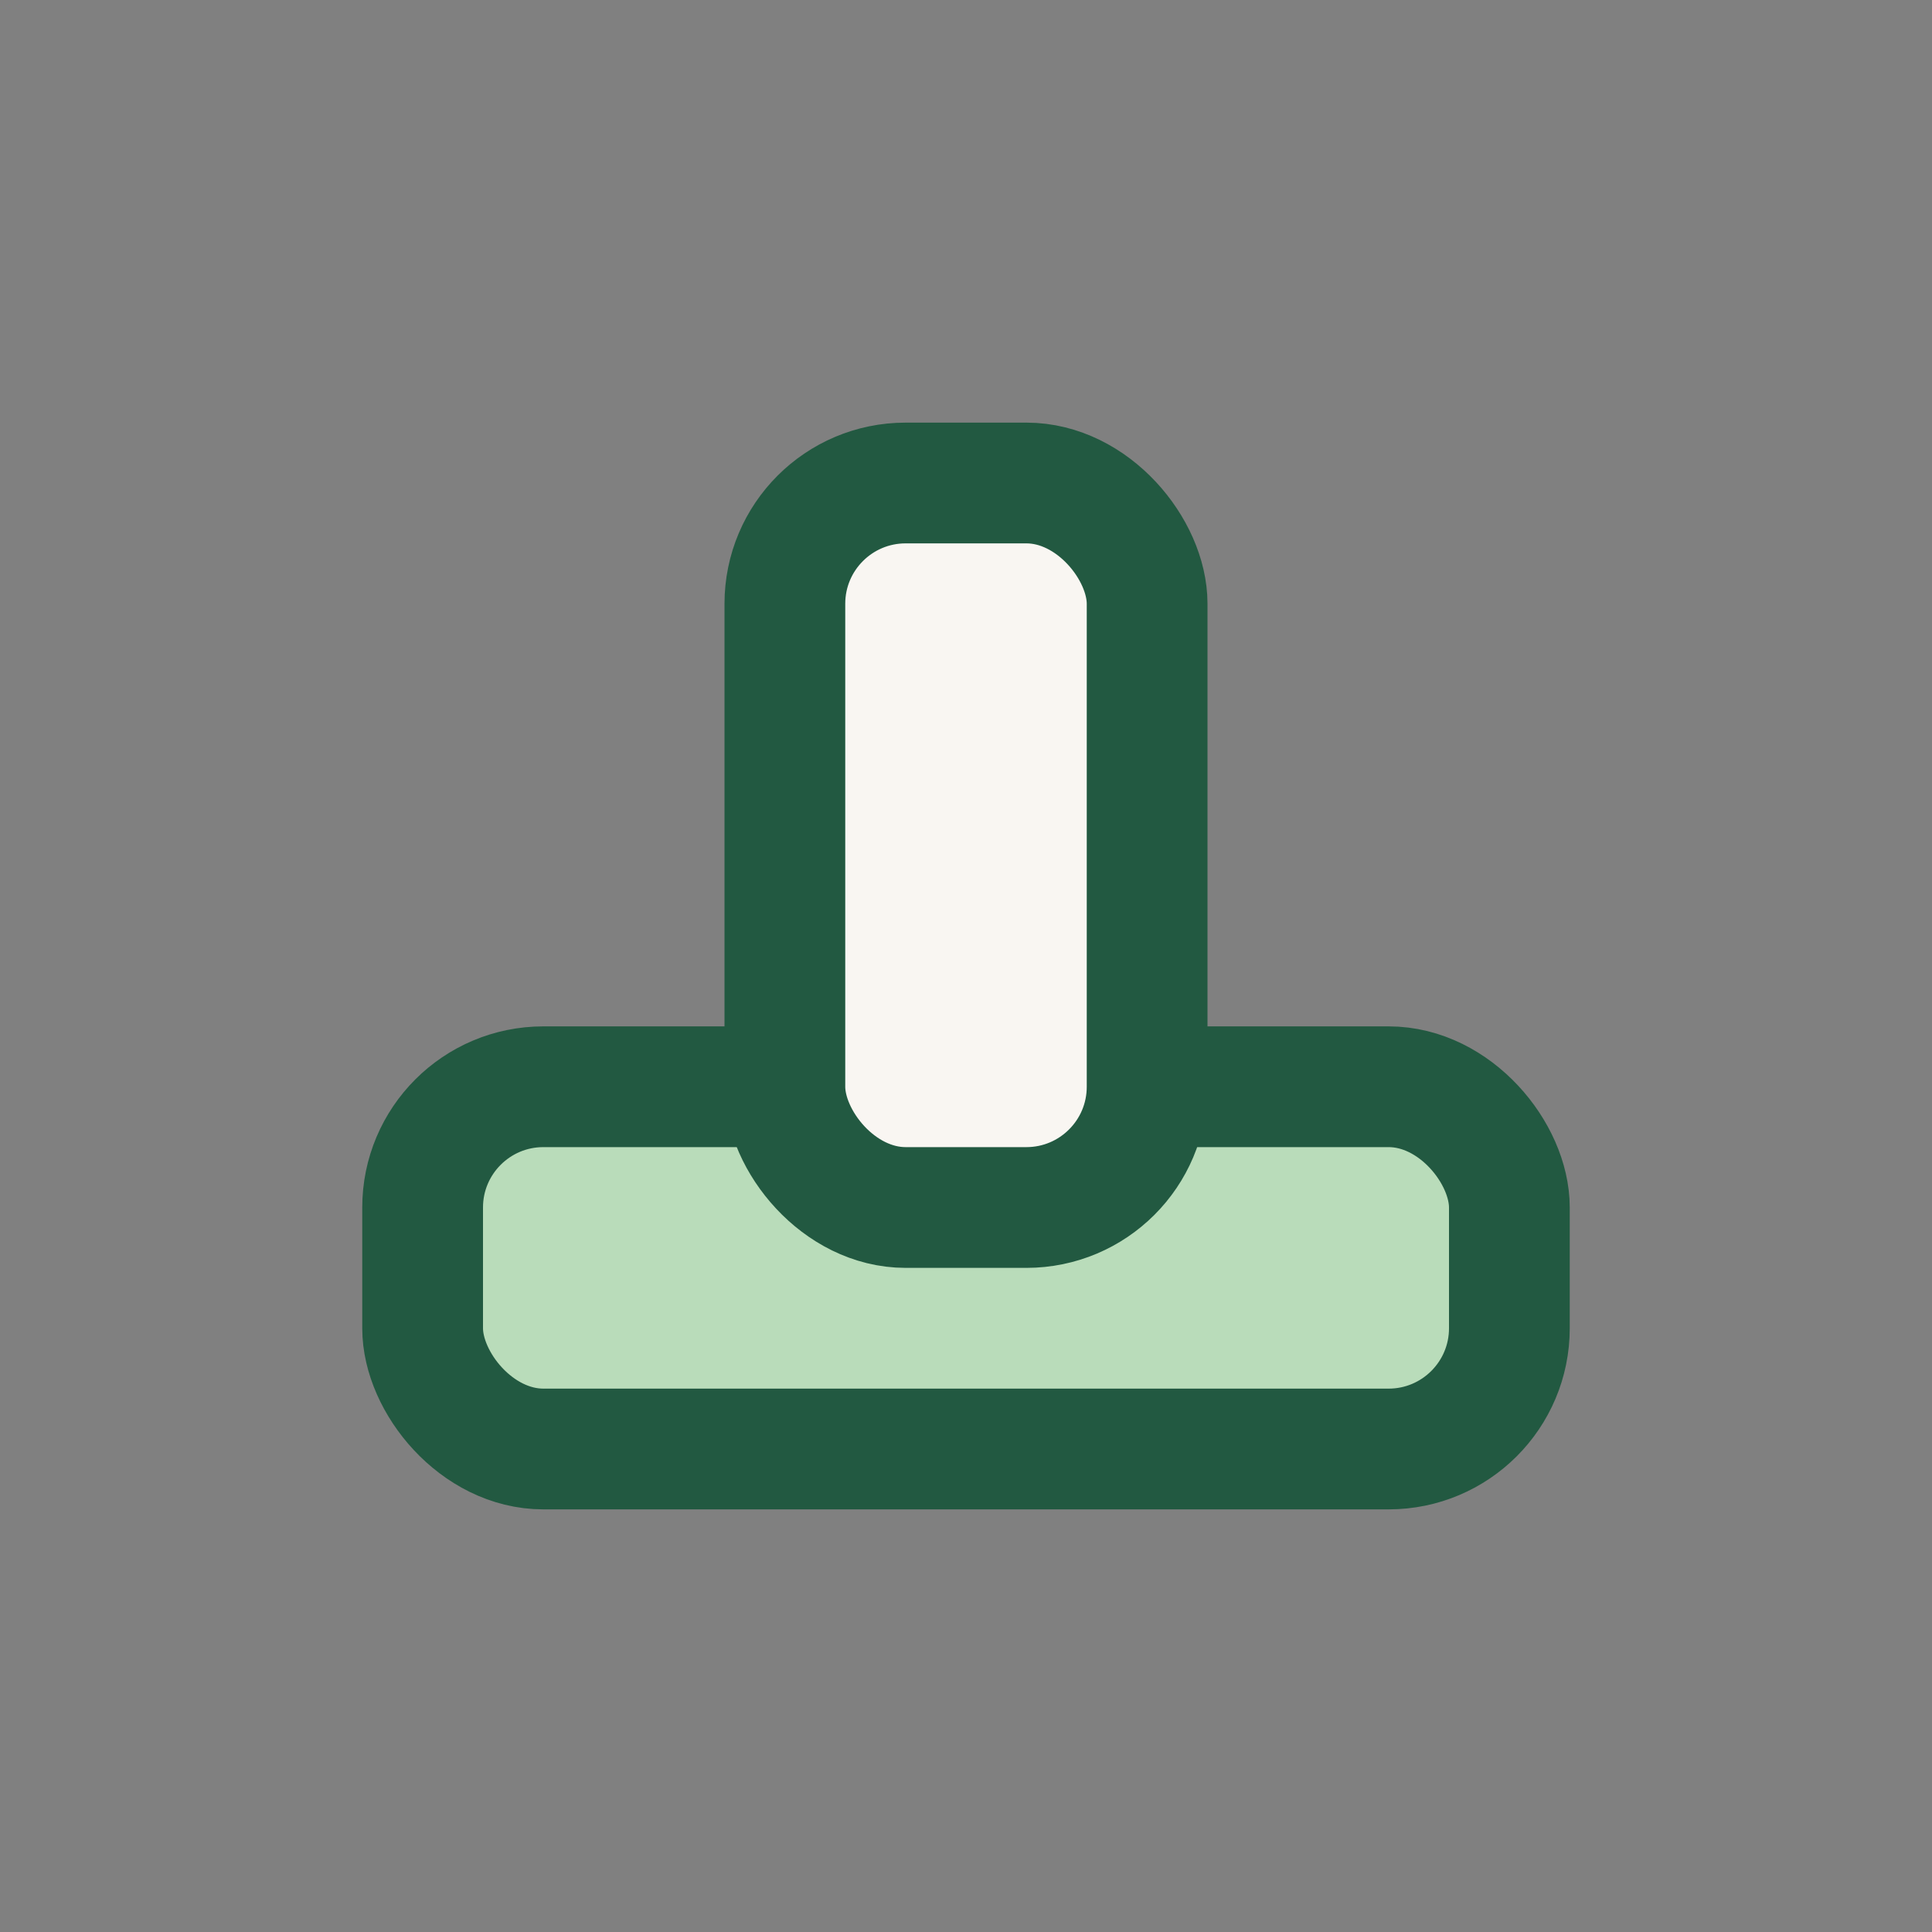
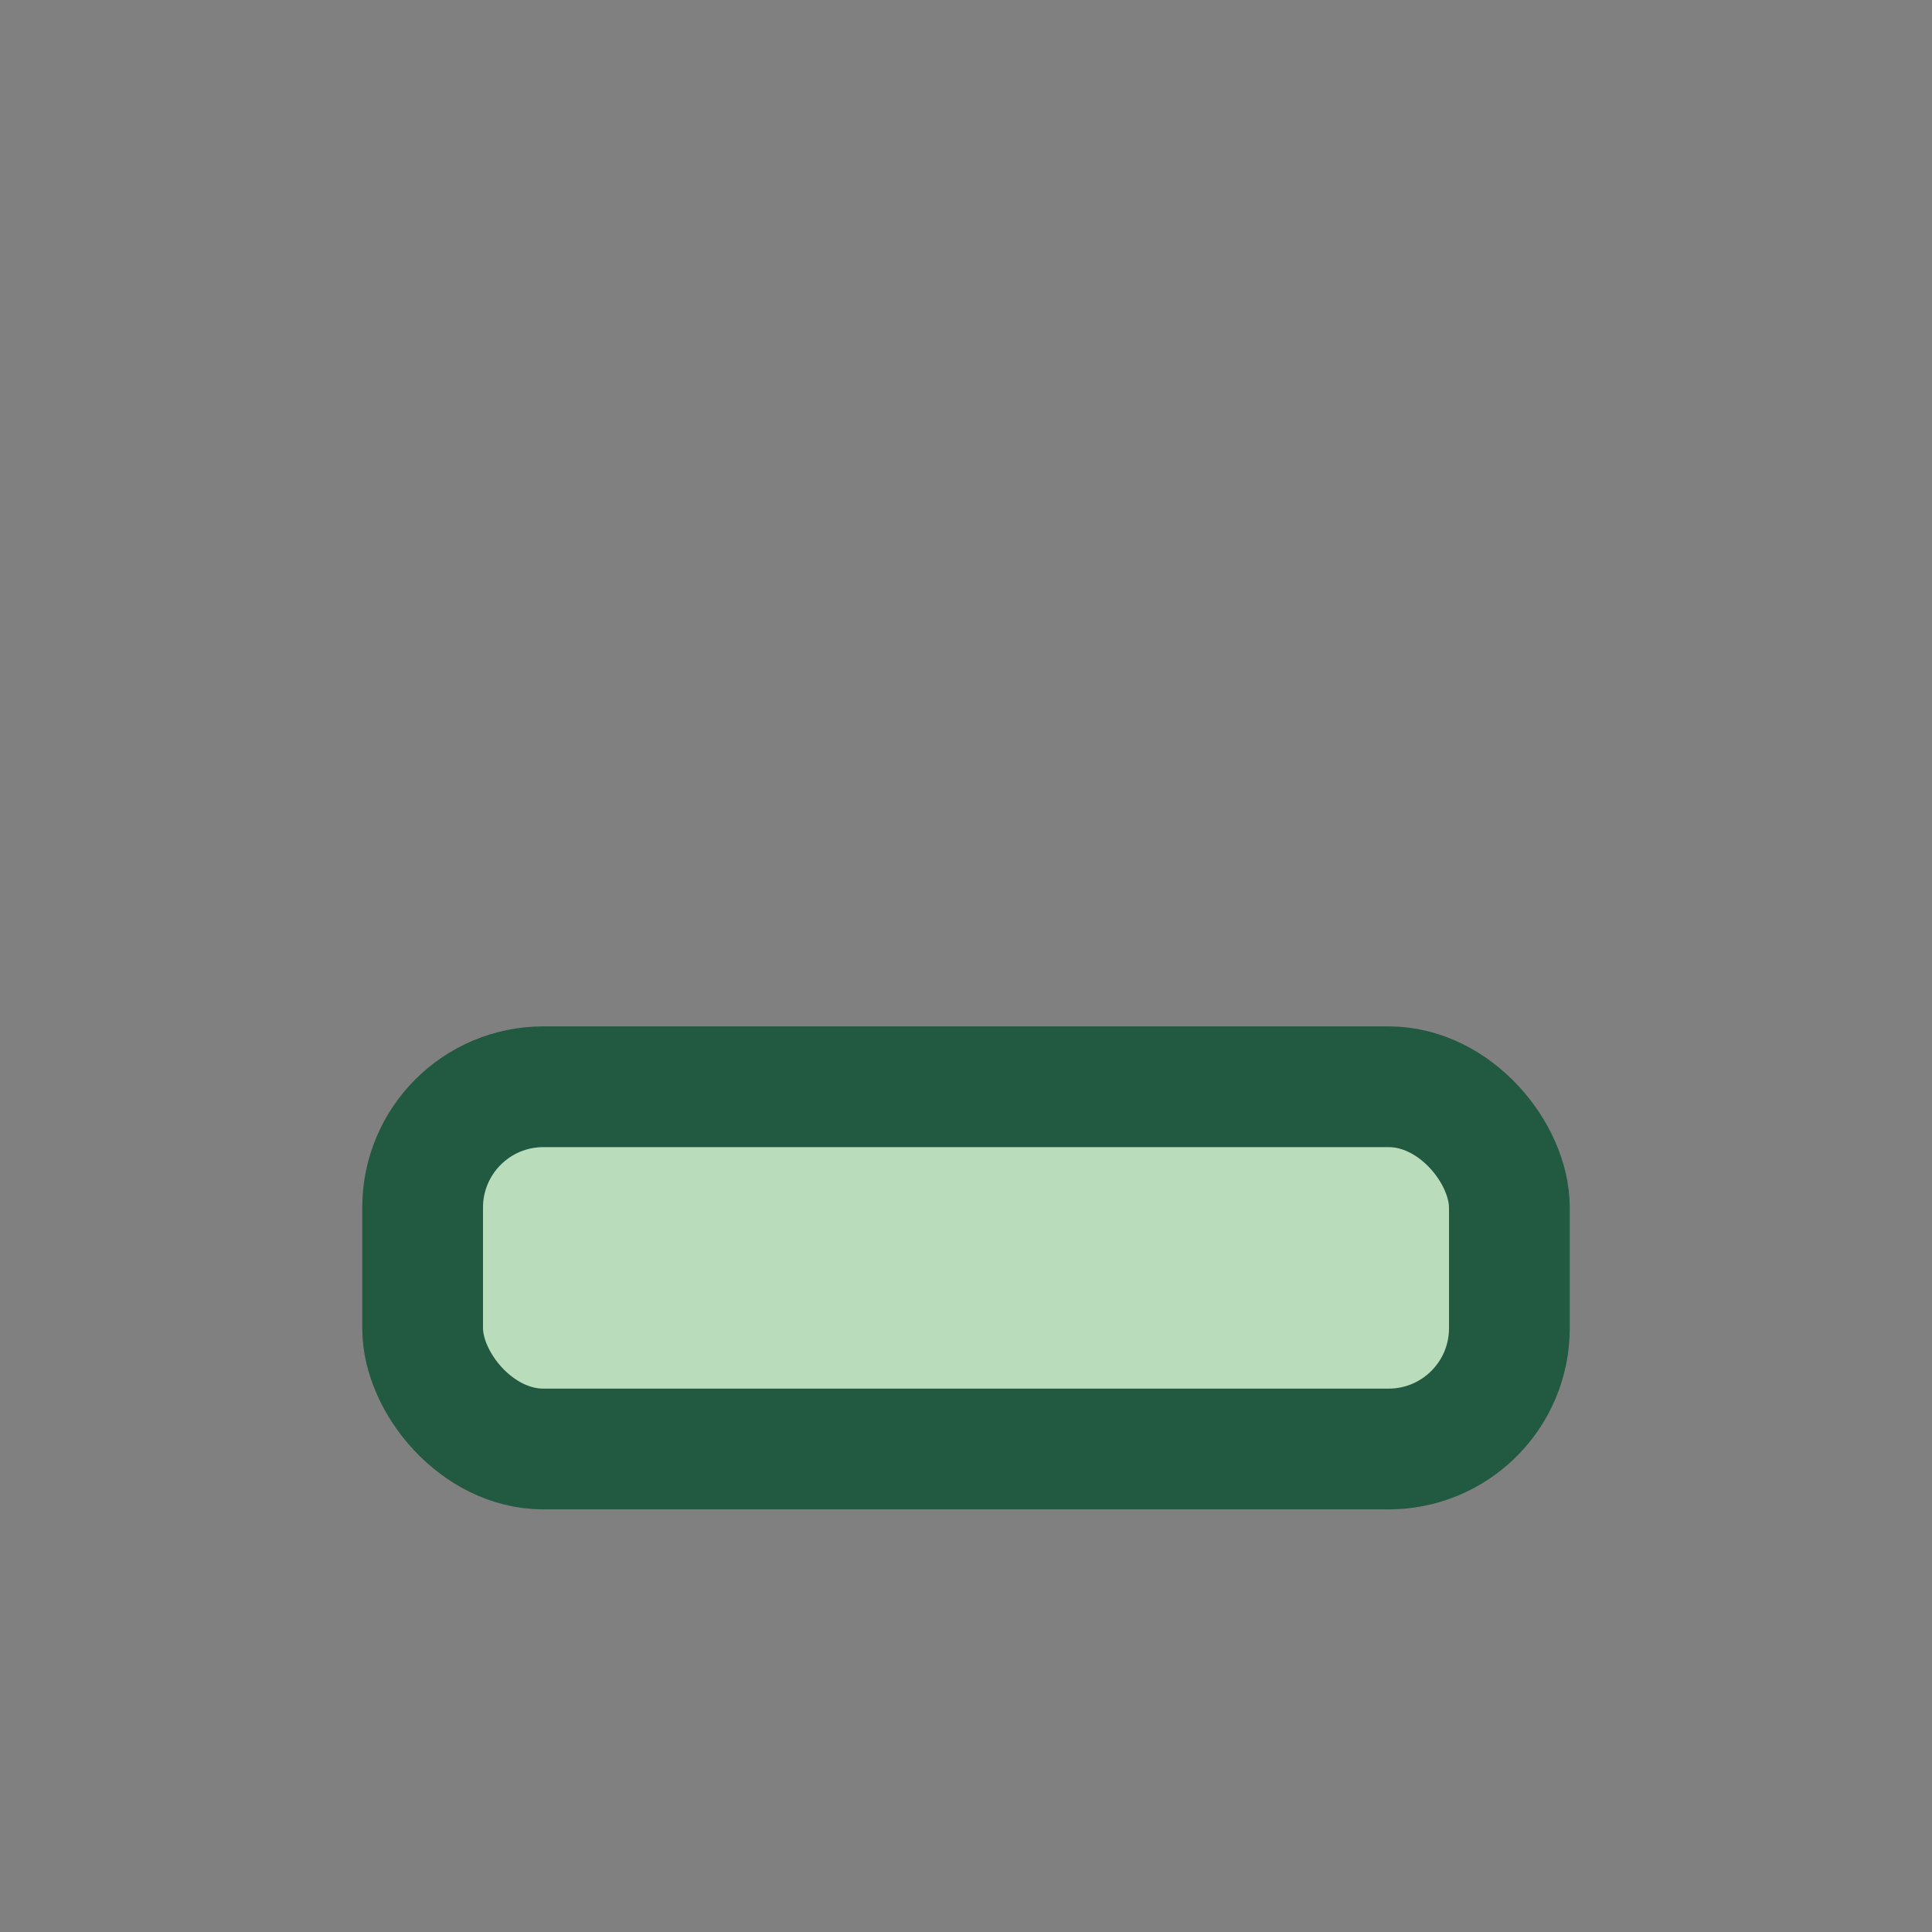
<svg xmlns="http://www.w3.org/2000/svg" width="32" height="32" viewBox="0 0 32 32">
  <rect x="0" y="0" width="32" height="32" fill="#808080" stroke="none" />
  <rect x="7" y="18" width="18" height="6" rx="2" fill="#B9DCBA" stroke="#225941" stroke-width="2" />
-   <rect x="13" y="8" width="6" height="12" rx="2" fill="#F9F6F2" stroke="#225941" stroke-width="2" />
</svg>